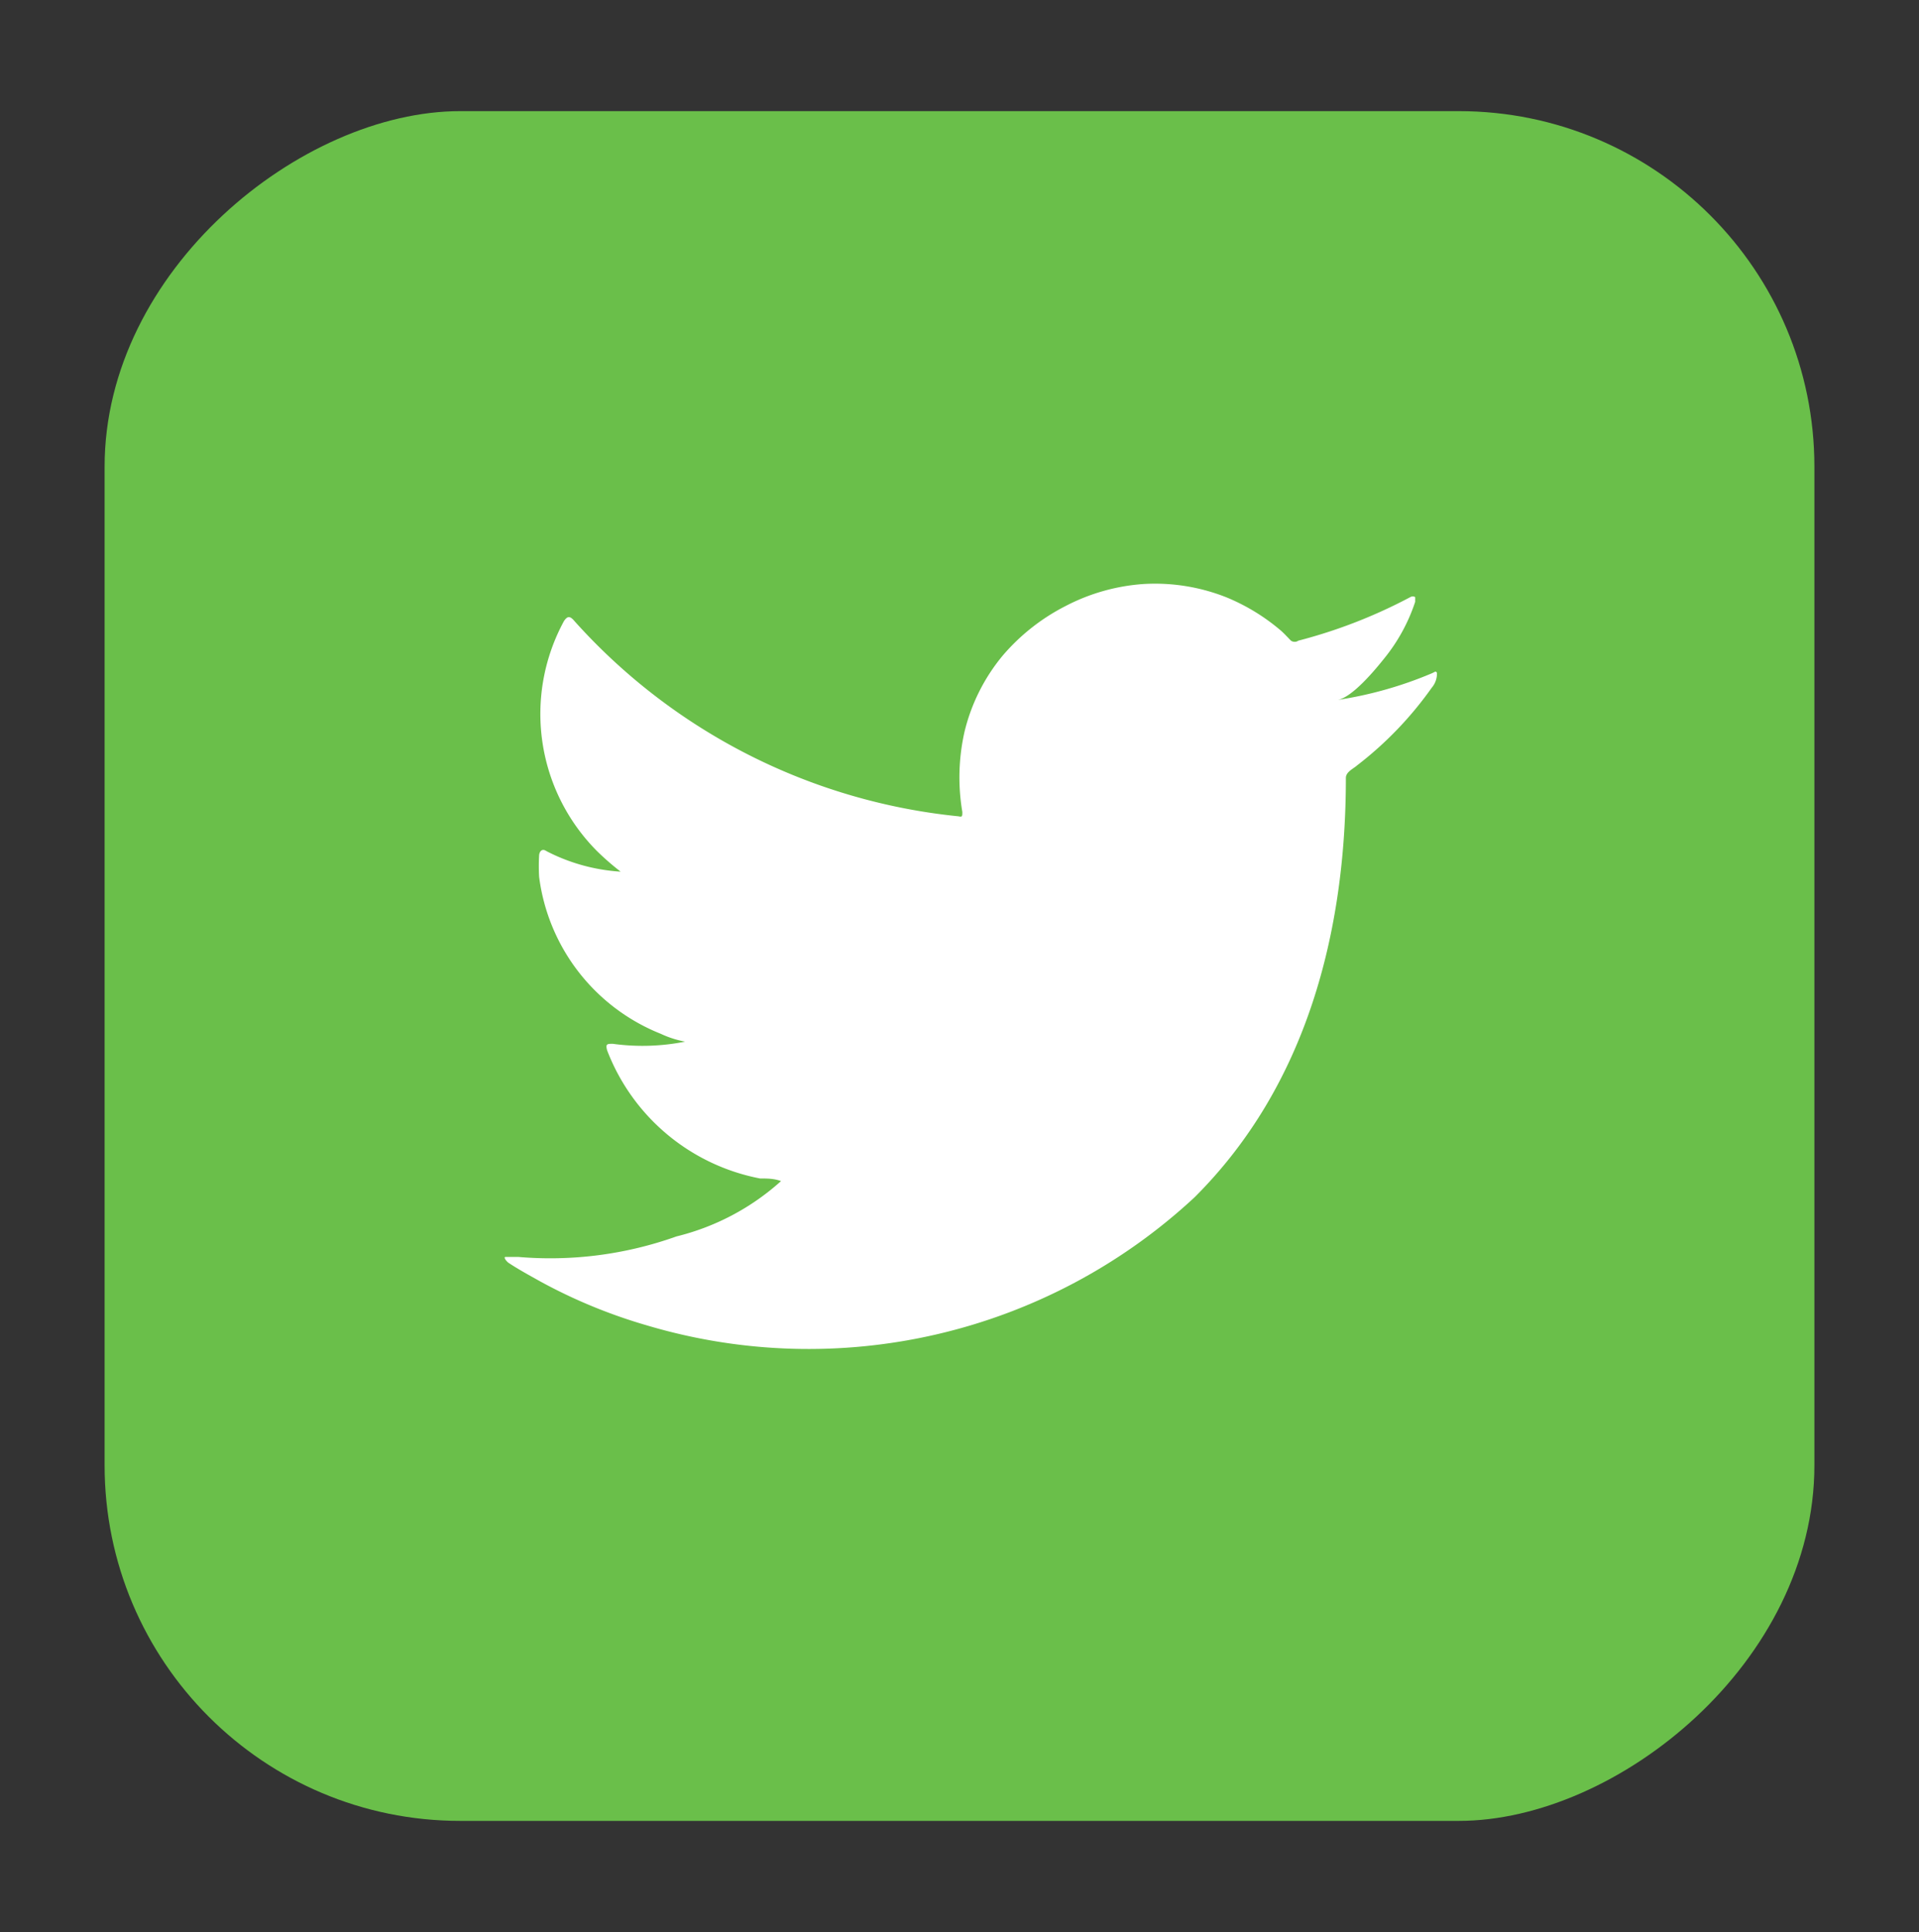
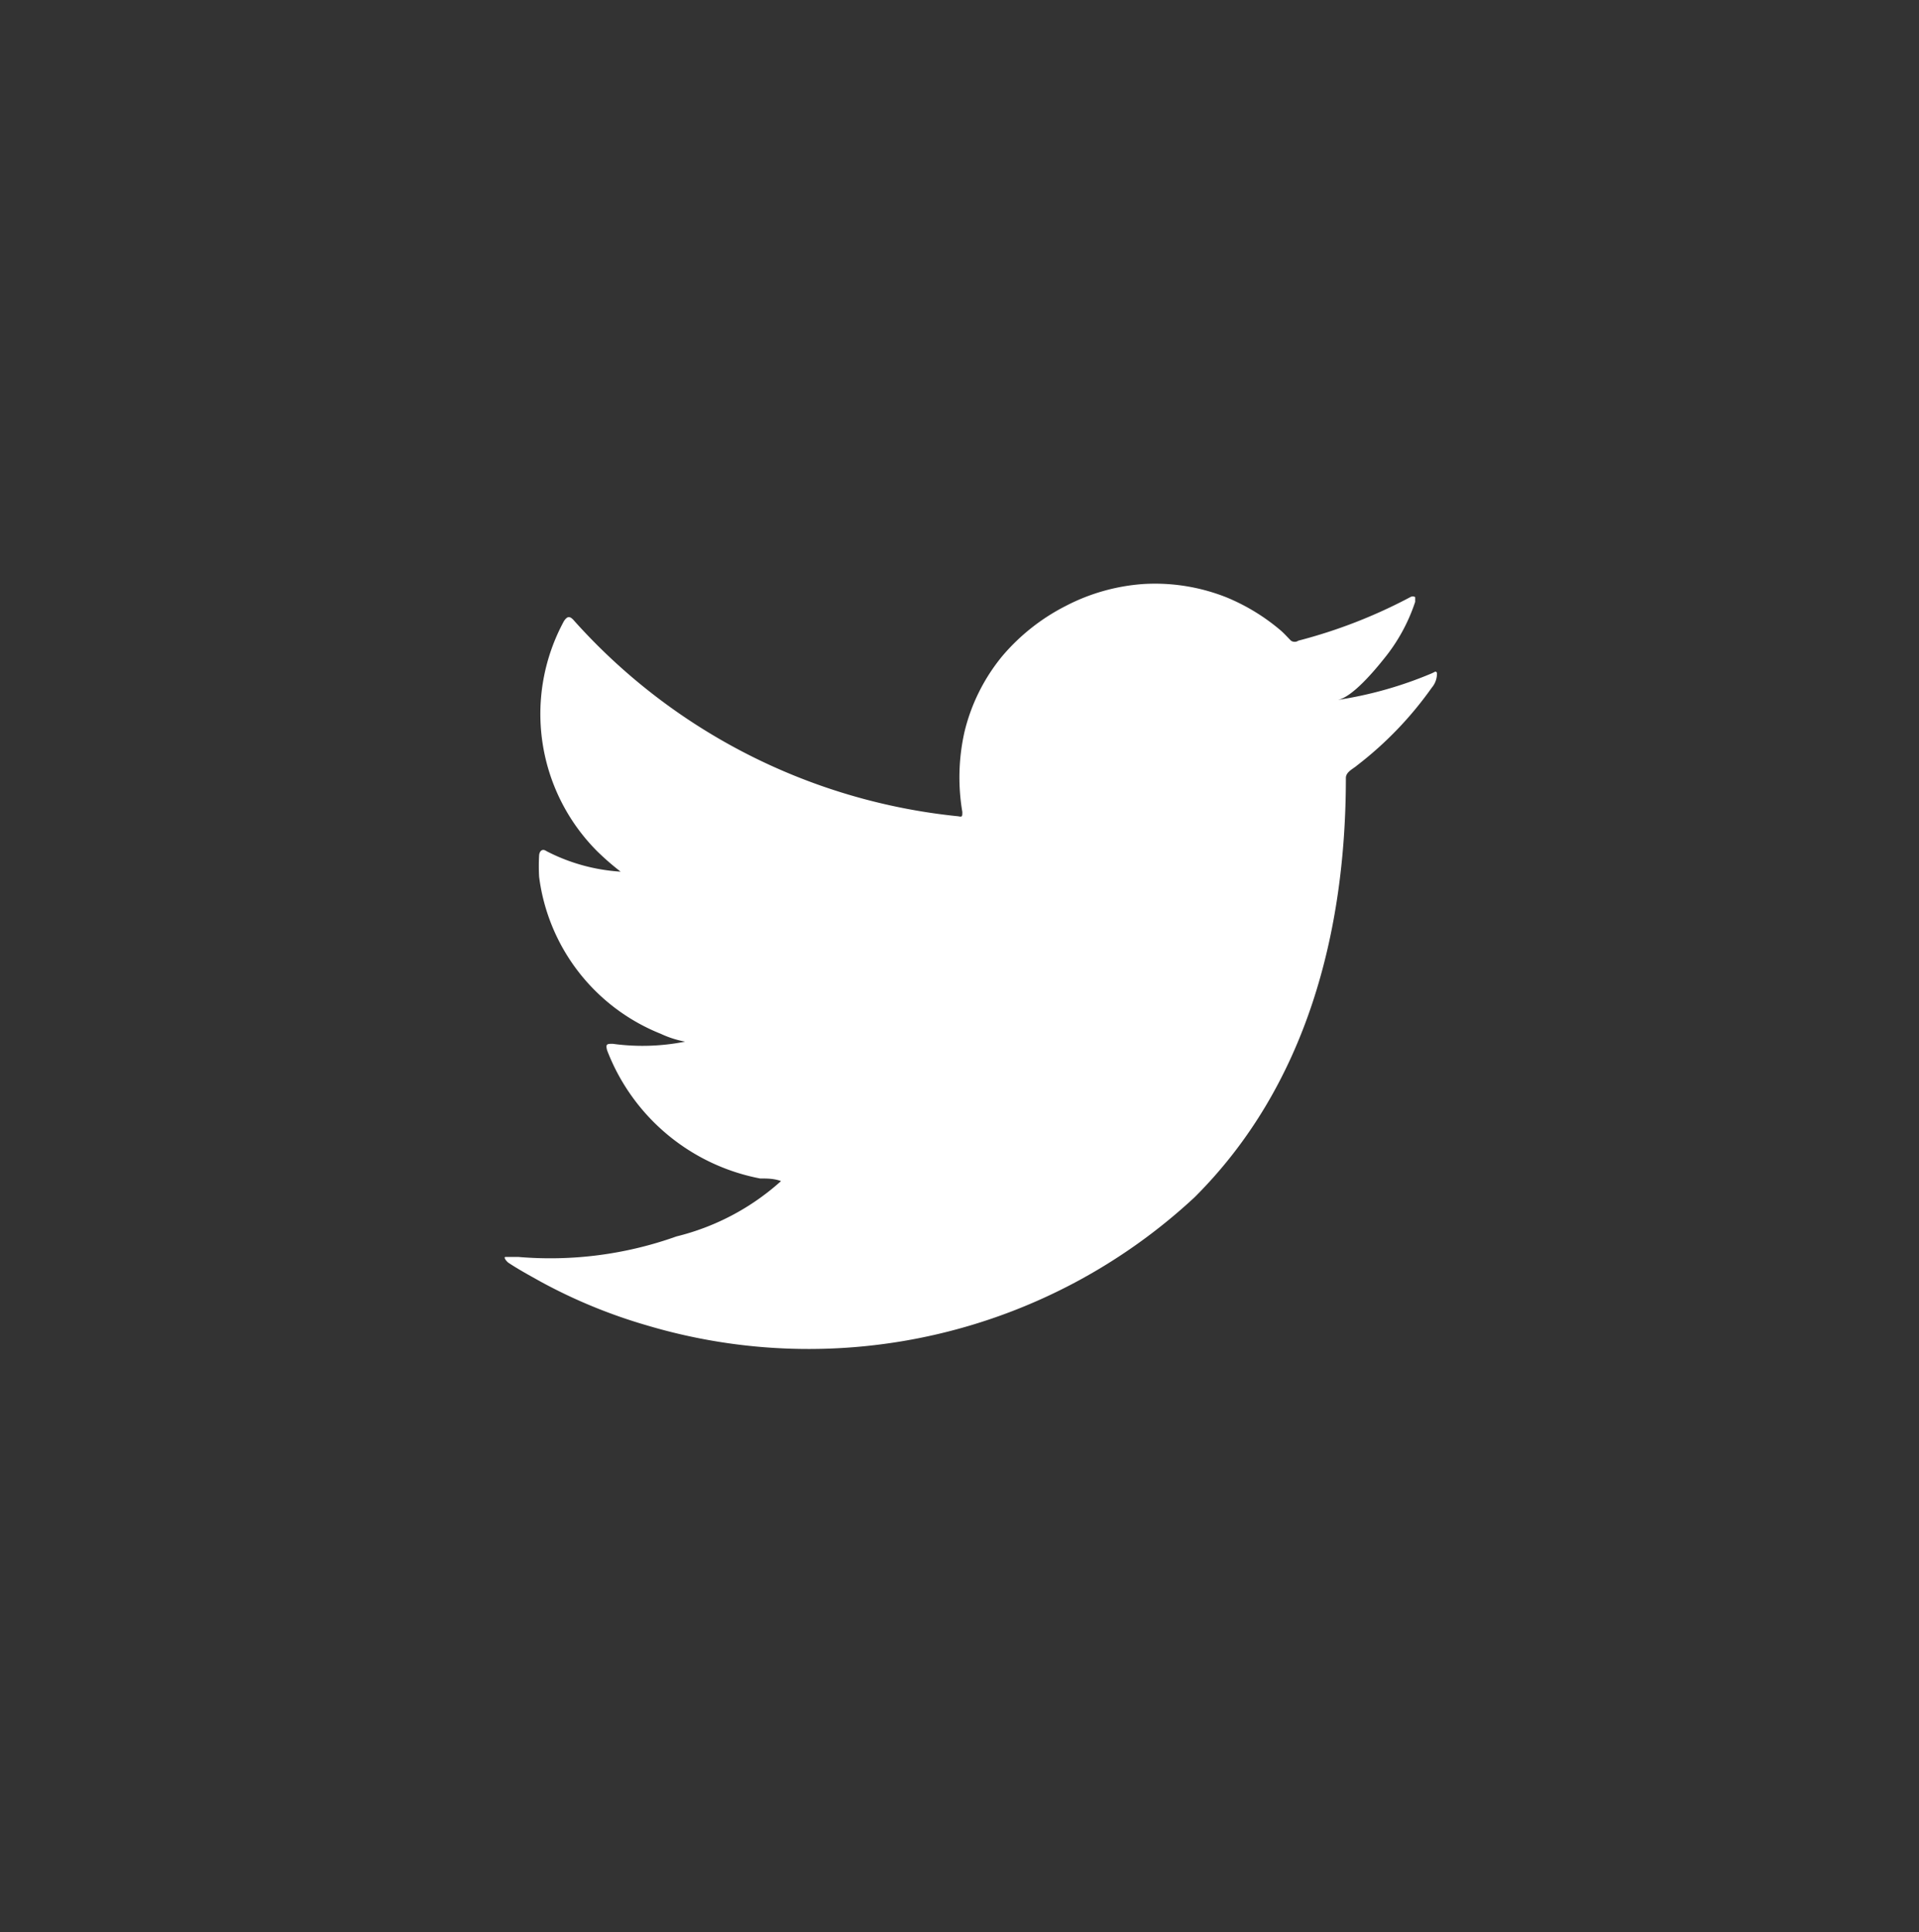
<svg xmlns="http://www.w3.org/2000/svg" id="Layer_1" data-name="Layer 1" viewBox="0 0 44.03 44.33">
  <rect x="0" y="0" width="44.03" height="44.33" fill="#333333" stroke="none" />
  <defs>
    <style>.cls-1{fill:#6abf4a;}.cls-2{fill:#fff;}</style>
  </defs>
-   <rect class="cls-1" x="2.4" y="2.55" width="39.23" height="39.23" rx="8.16" transform="translate(44.18 0.15) rotate(90)" />
  <path class="cls-2" d="M32.85,15.45a9,9,0,0,1-2.16.61c.34-.06.86-.69,1.06-.94a4.09,4.09,0,0,0,.72-1.31s0-.08,0-.11a.11.11,0,0,0-.11,0,11.75,11.75,0,0,1-2.57,1,.15.15,0,0,1-.17,0c-.08-.08-.15-.16-.23-.23a4.65,4.65,0,0,0-1.24-.76,4.44,4.44,0,0,0-1.91-.31,4.54,4.54,0,0,0-1.8.51A4.7,4.7,0,0,0,23,15.05a4.33,4.33,0,0,0-.87,1.74,4.75,4.75,0,0,0-.05,1.84c0,.1,0,.12-.09.1a13.67,13.67,0,0,1-8.81-4.48c-.1-.12-.16-.12-.24,0a4.46,4.46,0,0,0,.76,5.28,6.06,6.06,0,0,0,.54.47,4.27,4.27,0,0,1-1.7-.47c-.1-.07-.16,0-.17.09a4.32,4.32,0,0,0,0,.5,4.49,4.49,0,0,0,2.79,3.6,2.29,2.29,0,0,0,.56.18,5,5,0,0,1-1.66.05c-.13,0-.17,0-.13.15a4.71,4.71,0,0,0,3.51,2.94c.16,0,.32,0,.48.06l0,0a5.57,5.57,0,0,1-2.4,1.27,8.61,8.61,0,0,1-3.63.47c-.2,0-.24,0-.29,0s0,.08.06.13c.24.16.5.3.75.44a12.12,12.12,0,0,0,2.43,1,13,13,0,0,0,12.57-2.94c2.57-2.56,3.47-6.09,3.47-9.62,0-.14.17-.21.26-.29a8.26,8.26,0,0,0,1.71-1.78.5.5,0,0,0,.12-.34h0C32.94,15.39,32.94,15.41,32.85,15.45Z" />
</svg>